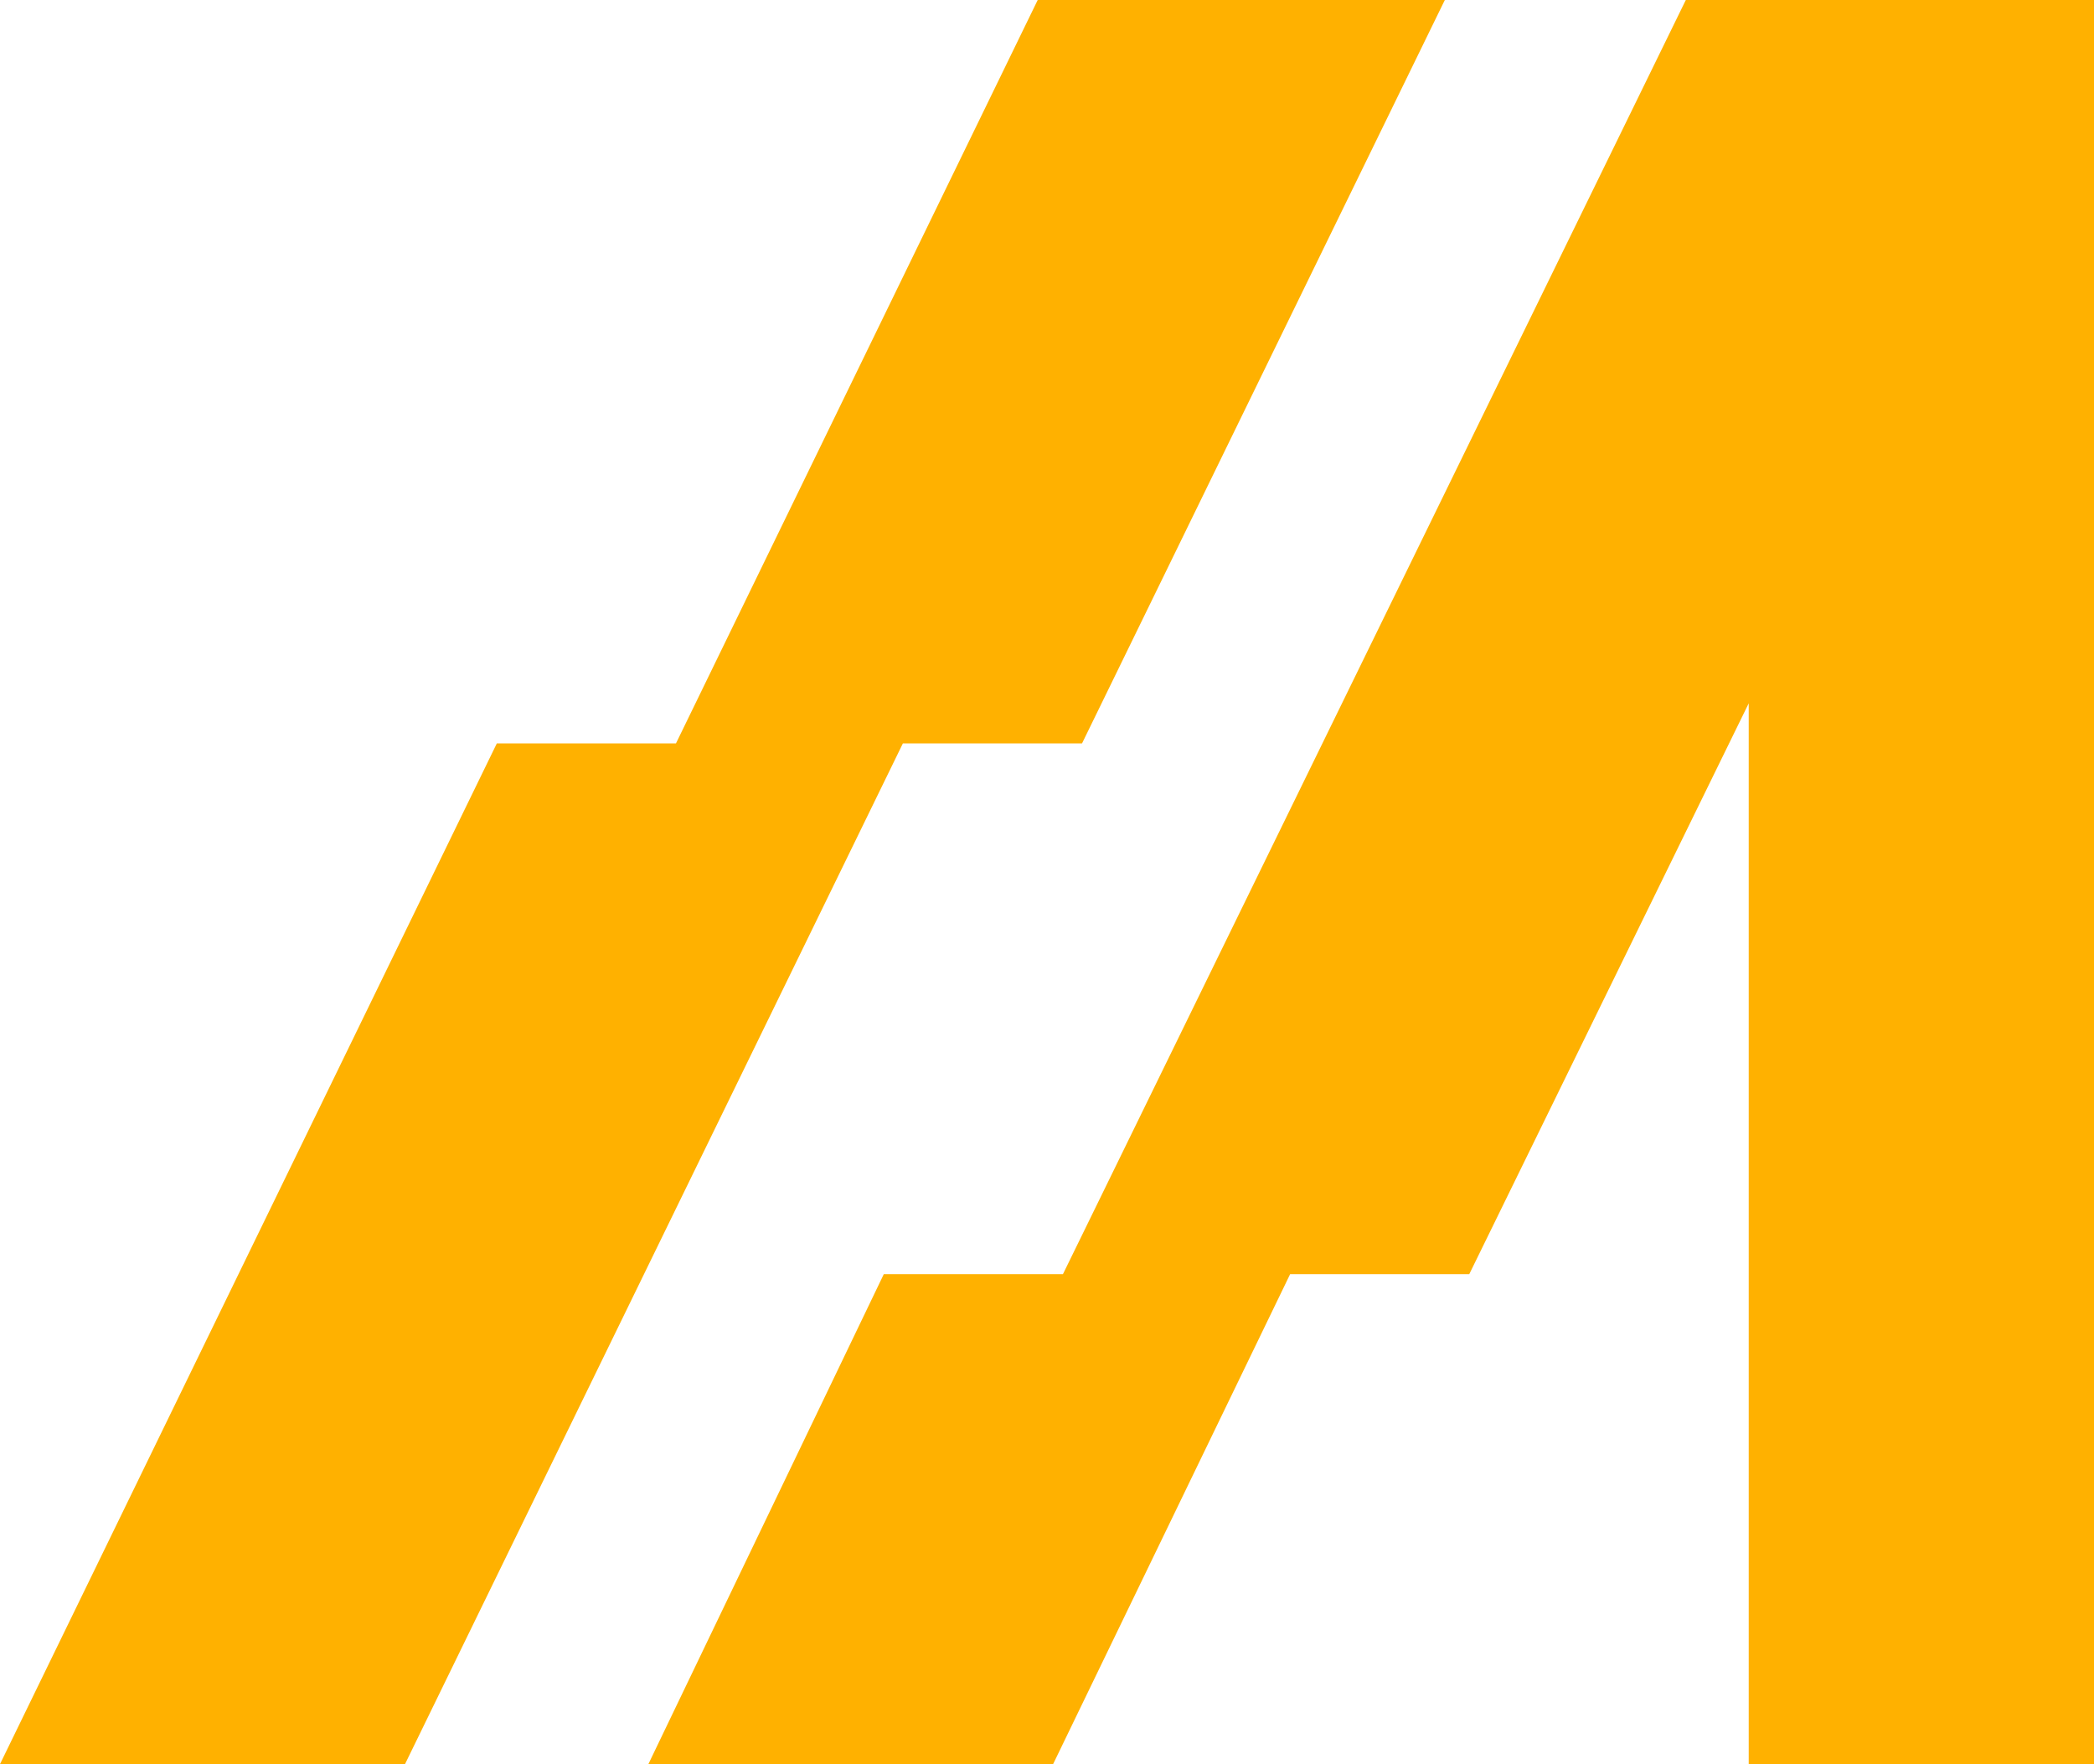
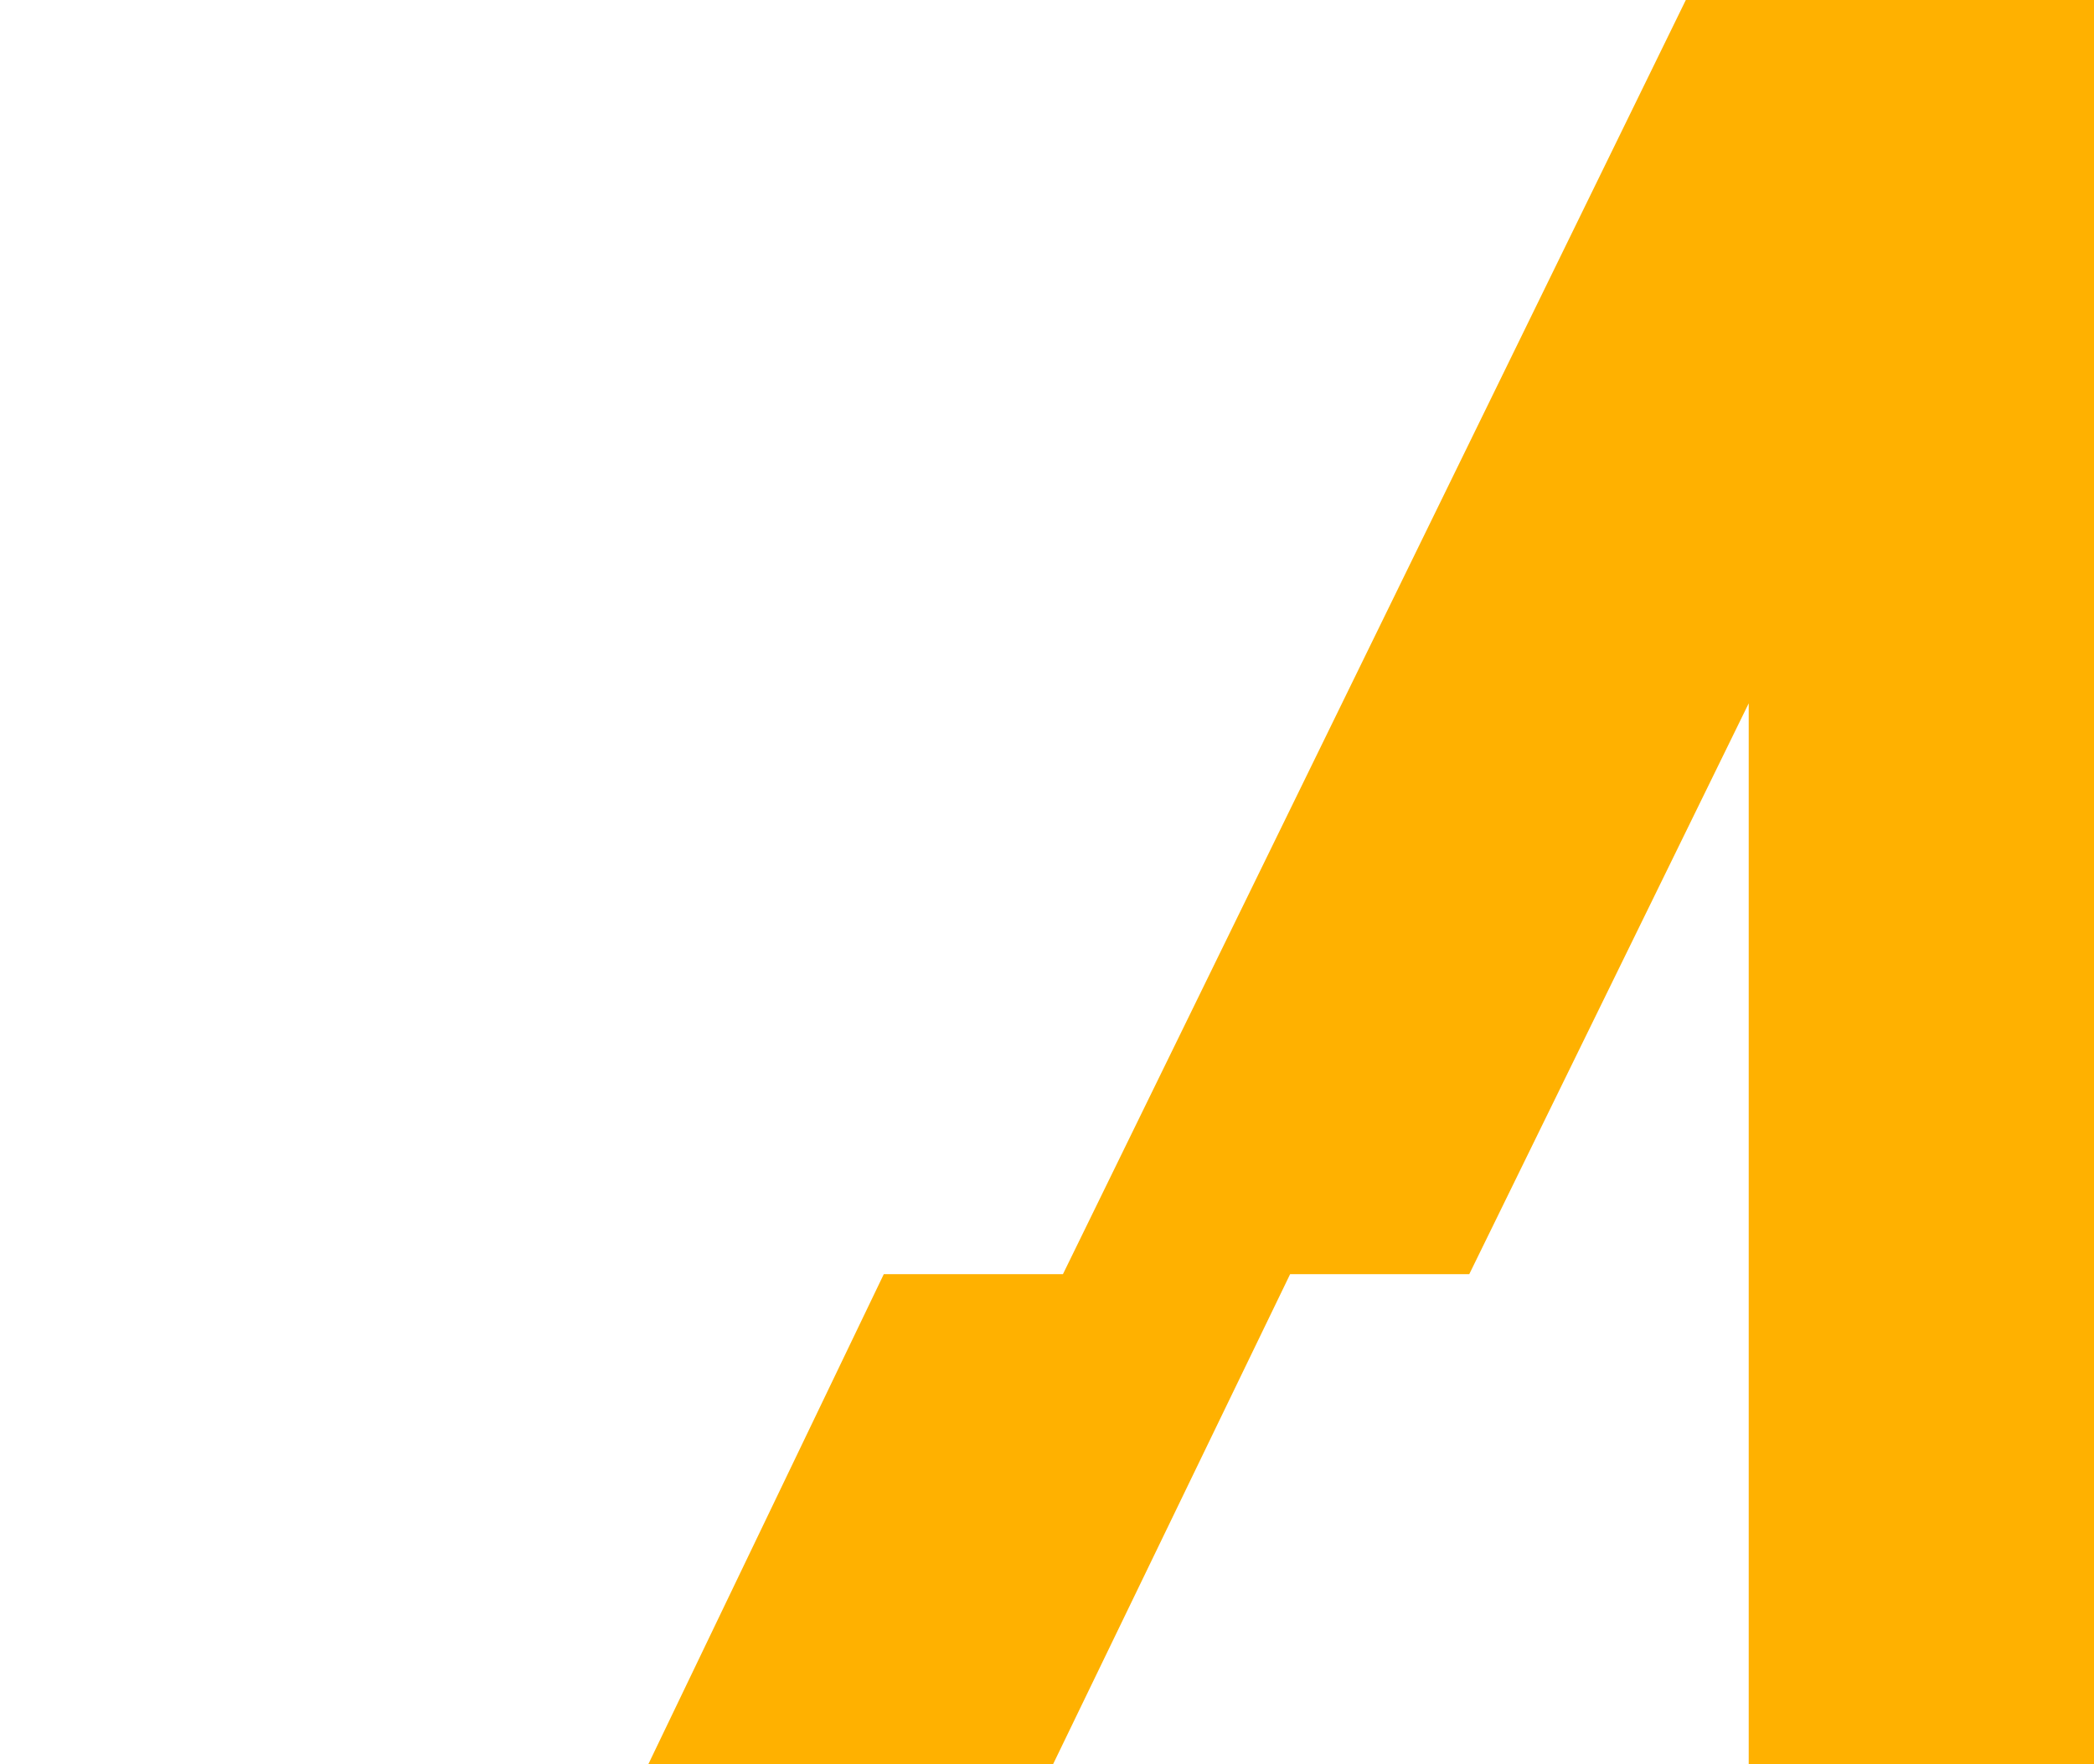
<svg xmlns="http://www.w3.org/2000/svg" viewBox="0 0 78.9 66.47">
  <defs>
    <style>.cls-1{fill:#ffb100;}</style>
  </defs>
  <title>アセット 3</title>
  <g id="レイヤー_2" data-name="レイヤー 2">
    <g id="VI">
      <polygon class="cls-1" points="48.61 48.01 55.36 48.01 65.89 26.5 65.89 66.47 78.9 66.47 78.9 0 63.52 0 40.05 48.01 33.3 48.01 24.43 66.47 39.68 66.47 48.61 48.01" />
-       <polygon class="cls-1" points="34.02 28.01 40.77 28.01 54.44 0 39.1 0 25.47 28.01 18.72 28.01 0 66.47 15.26 66.47 34.02 28.01" />
    </g>
  </g>
</svg>